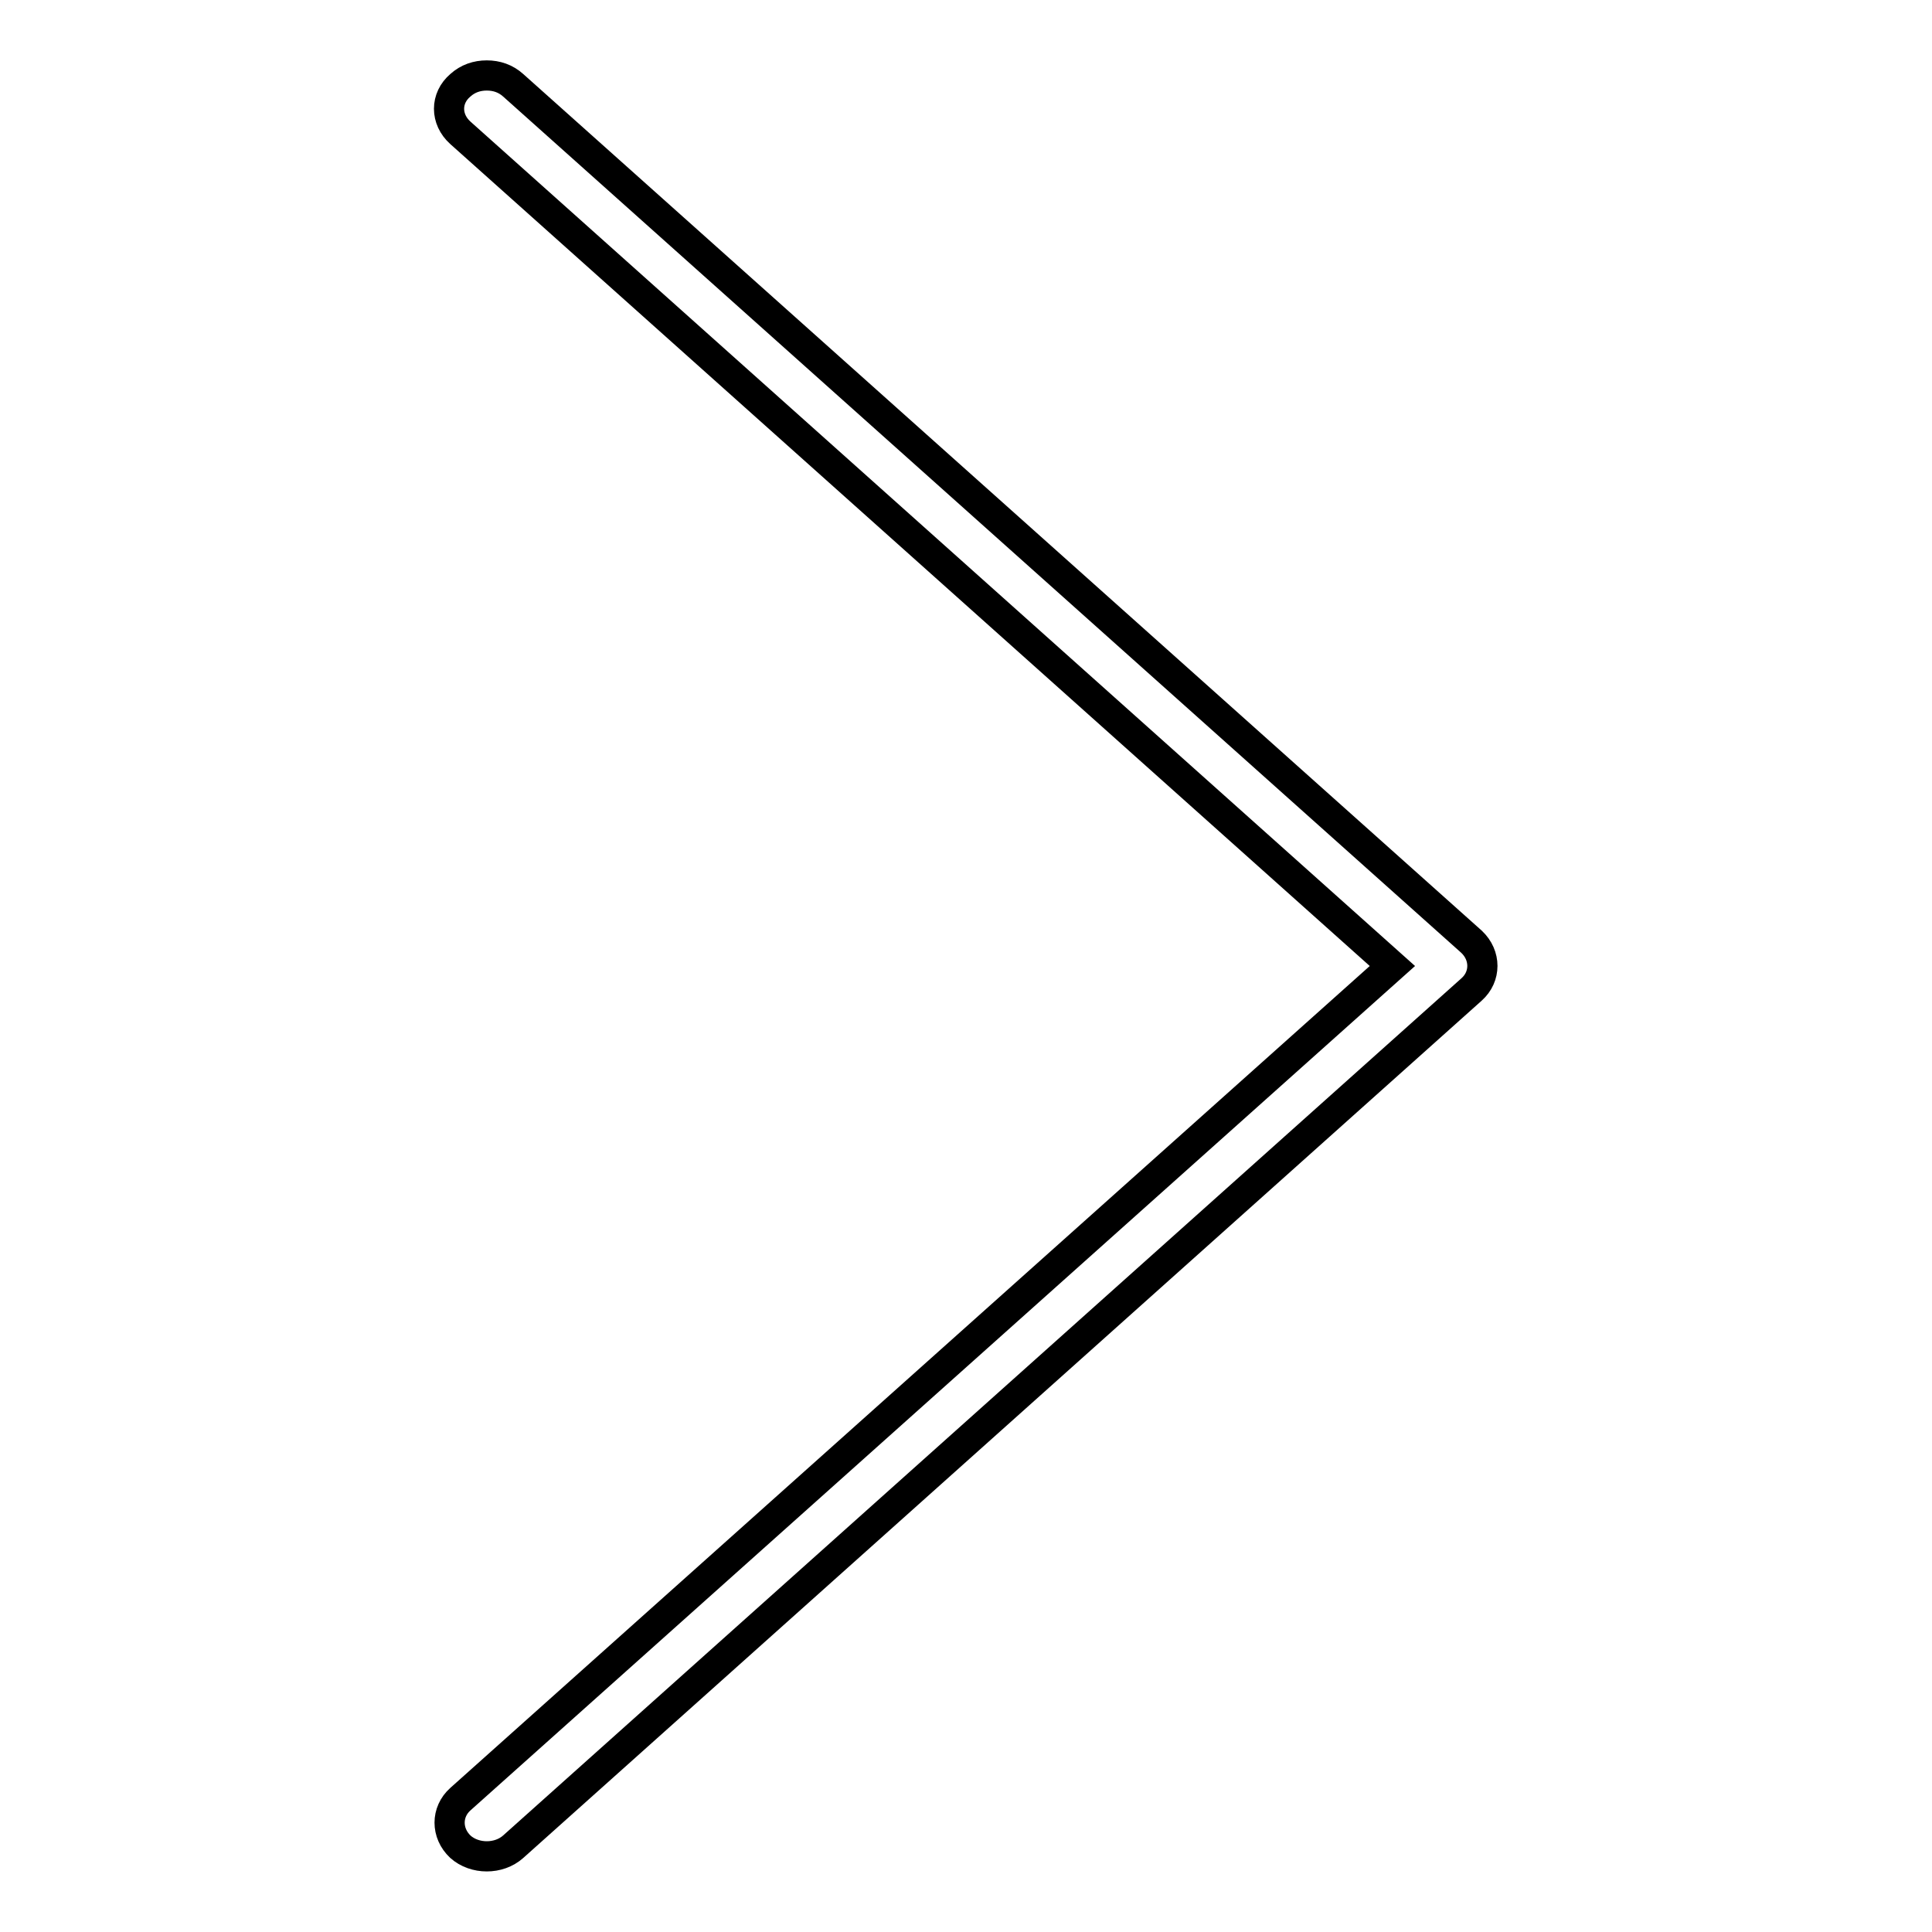
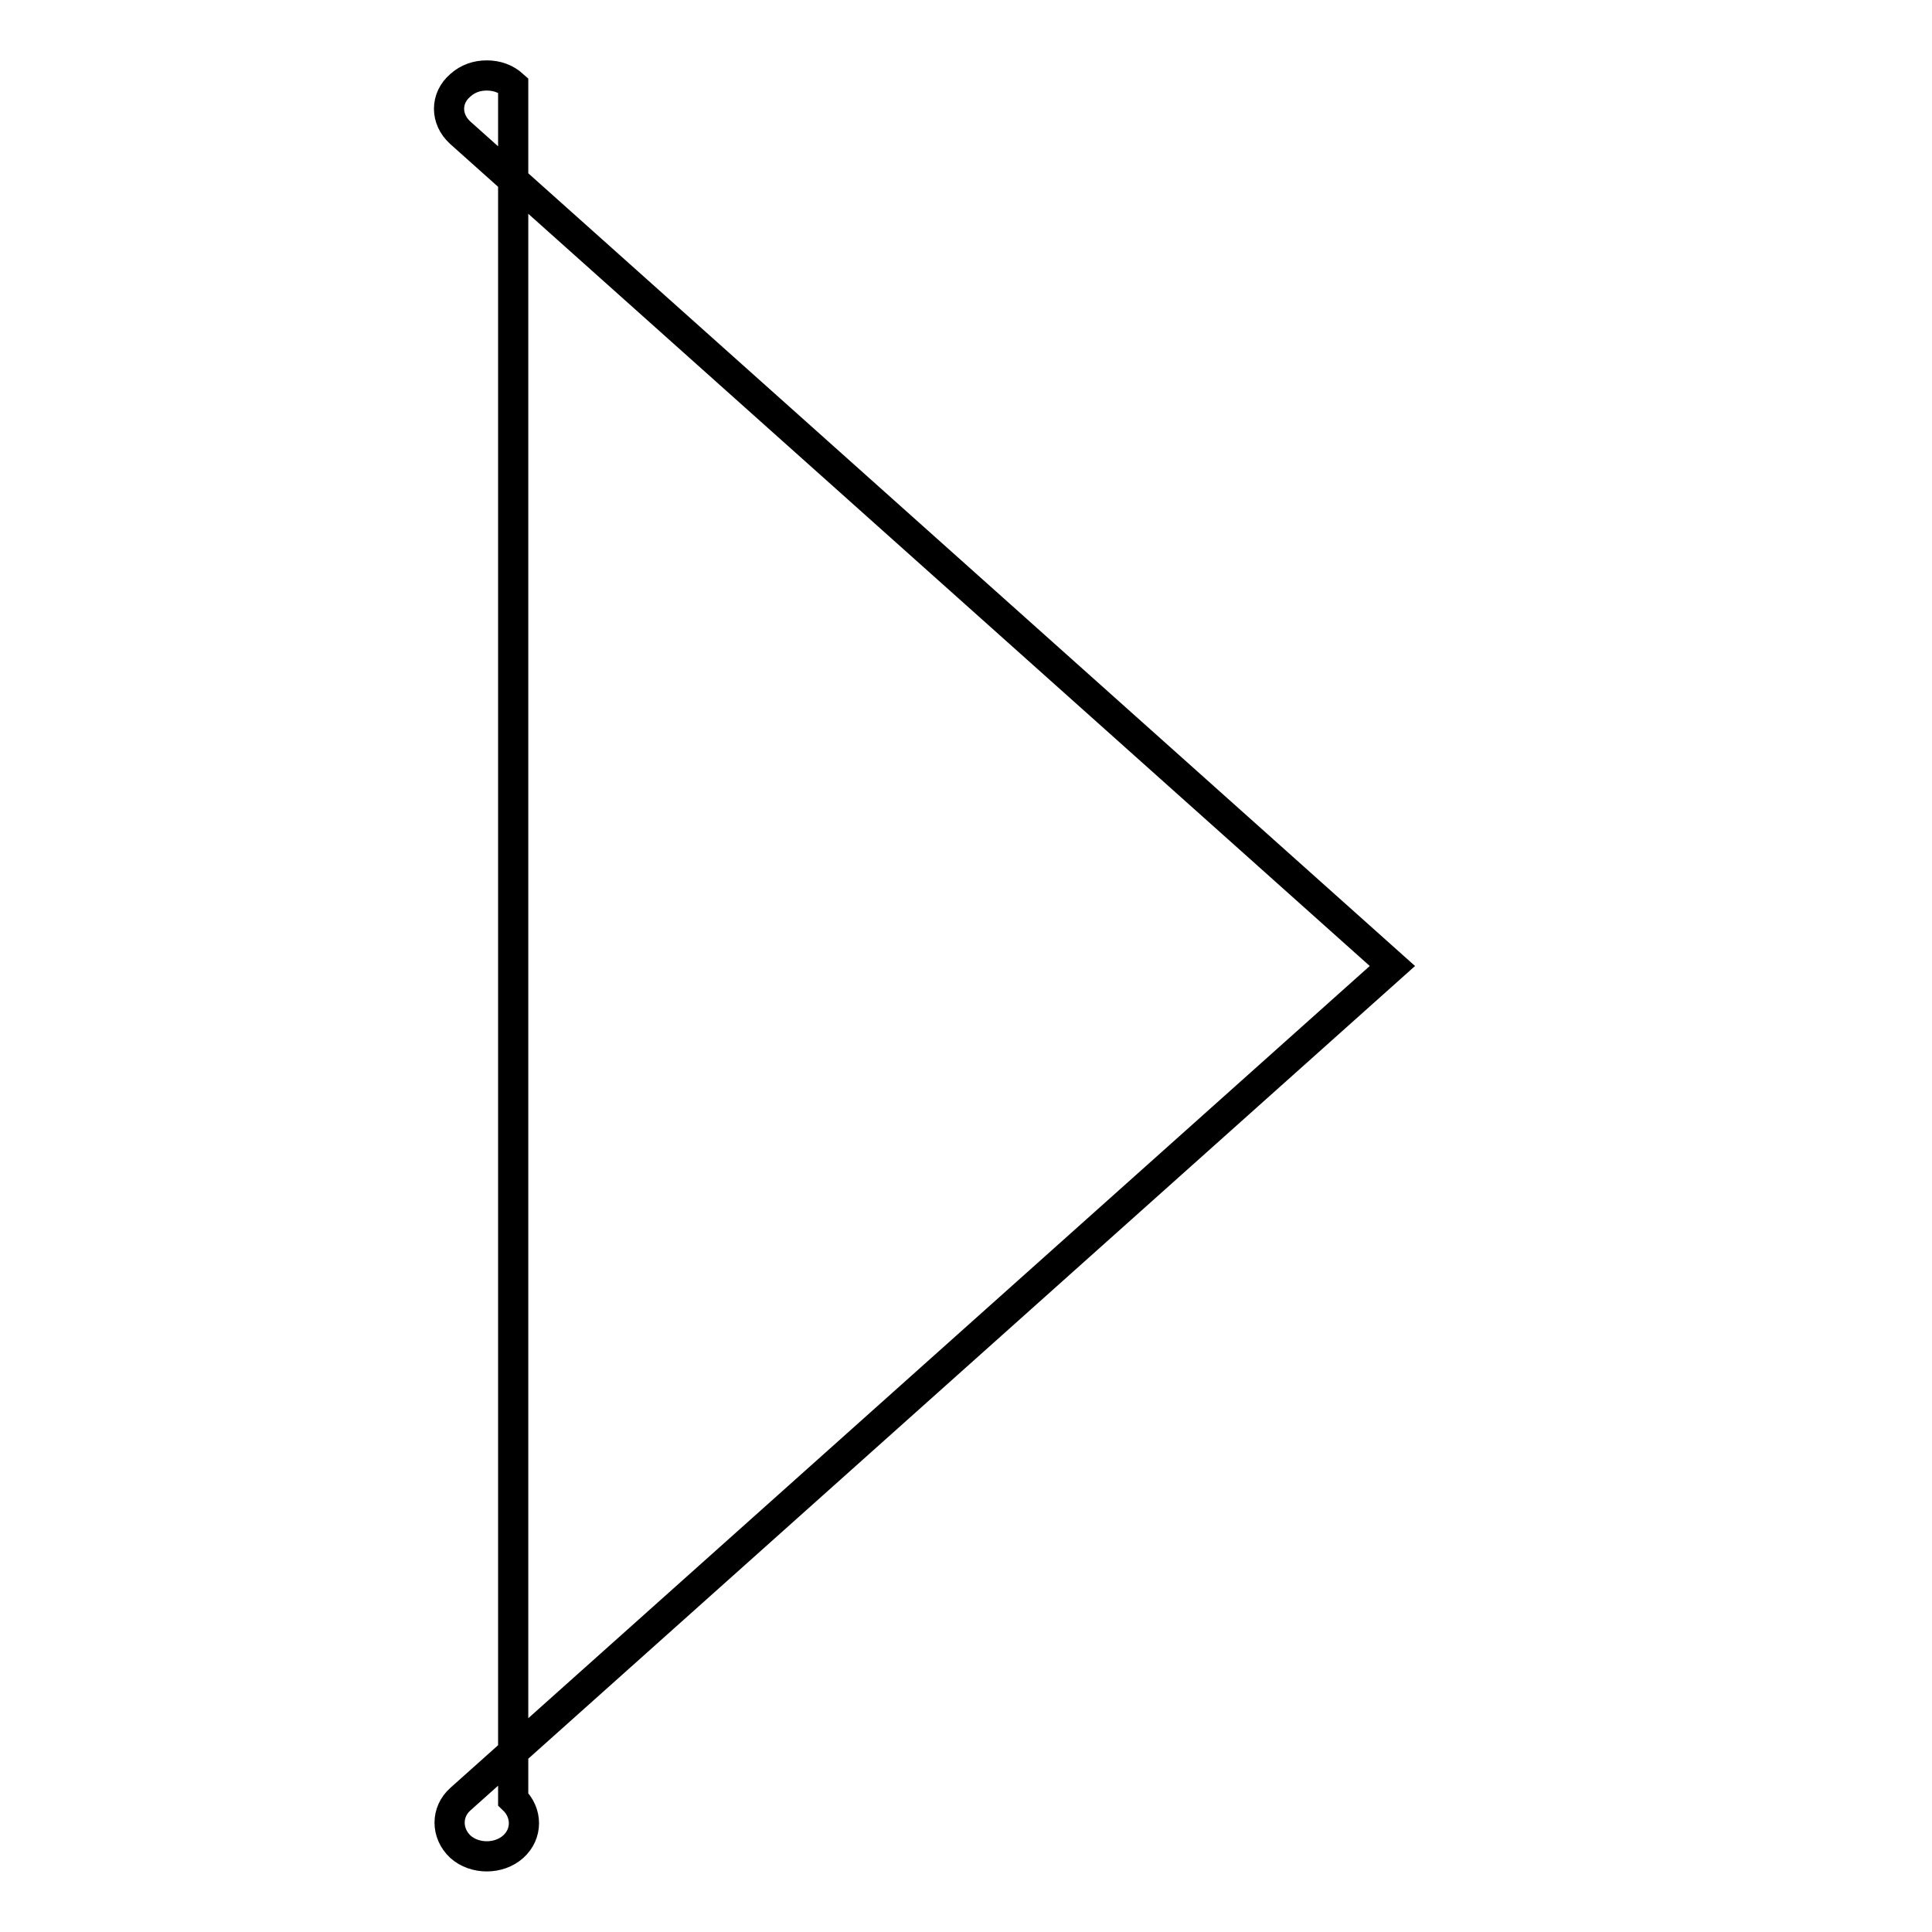
<svg xmlns="http://www.w3.org/2000/svg" version="1.1" x="0px" y="0px" viewBox="0 0 256 256" enable-background="new 0 0 256 256" xml:space="preserve">
  <g>
-     <path stroke-width="4" fill-opacity="0" stroke="#000000" d="M184.5,128L61,238.4c-1.9,1.7-1.9,4.5,0,6.3c1.9,1.7,5.1,1.7,7,0L195,131.1c1.9-1.7,1.9-4.5,0-6.3L68,11.3 c-1-0.9-2.2-1.3-3.5-1.3s-2.5,0.4-3.5,1.3C59,13,59,15.8,61,17.6L184.5,128z" />
+     <path stroke-width="4" fill-opacity="0" stroke="#000000" d="M184.5,128L61,238.4c-1.9,1.7-1.9,4.5,0,6.3c1.9,1.7,5.1,1.7,7,0c1.9-1.7,1.9-4.5,0-6.3L68,11.3 c-1-0.9-2.2-1.3-3.5-1.3s-2.5,0.4-3.5,1.3C59,13,59,15.8,61,17.6L184.5,128z" />
  </g>
</svg>